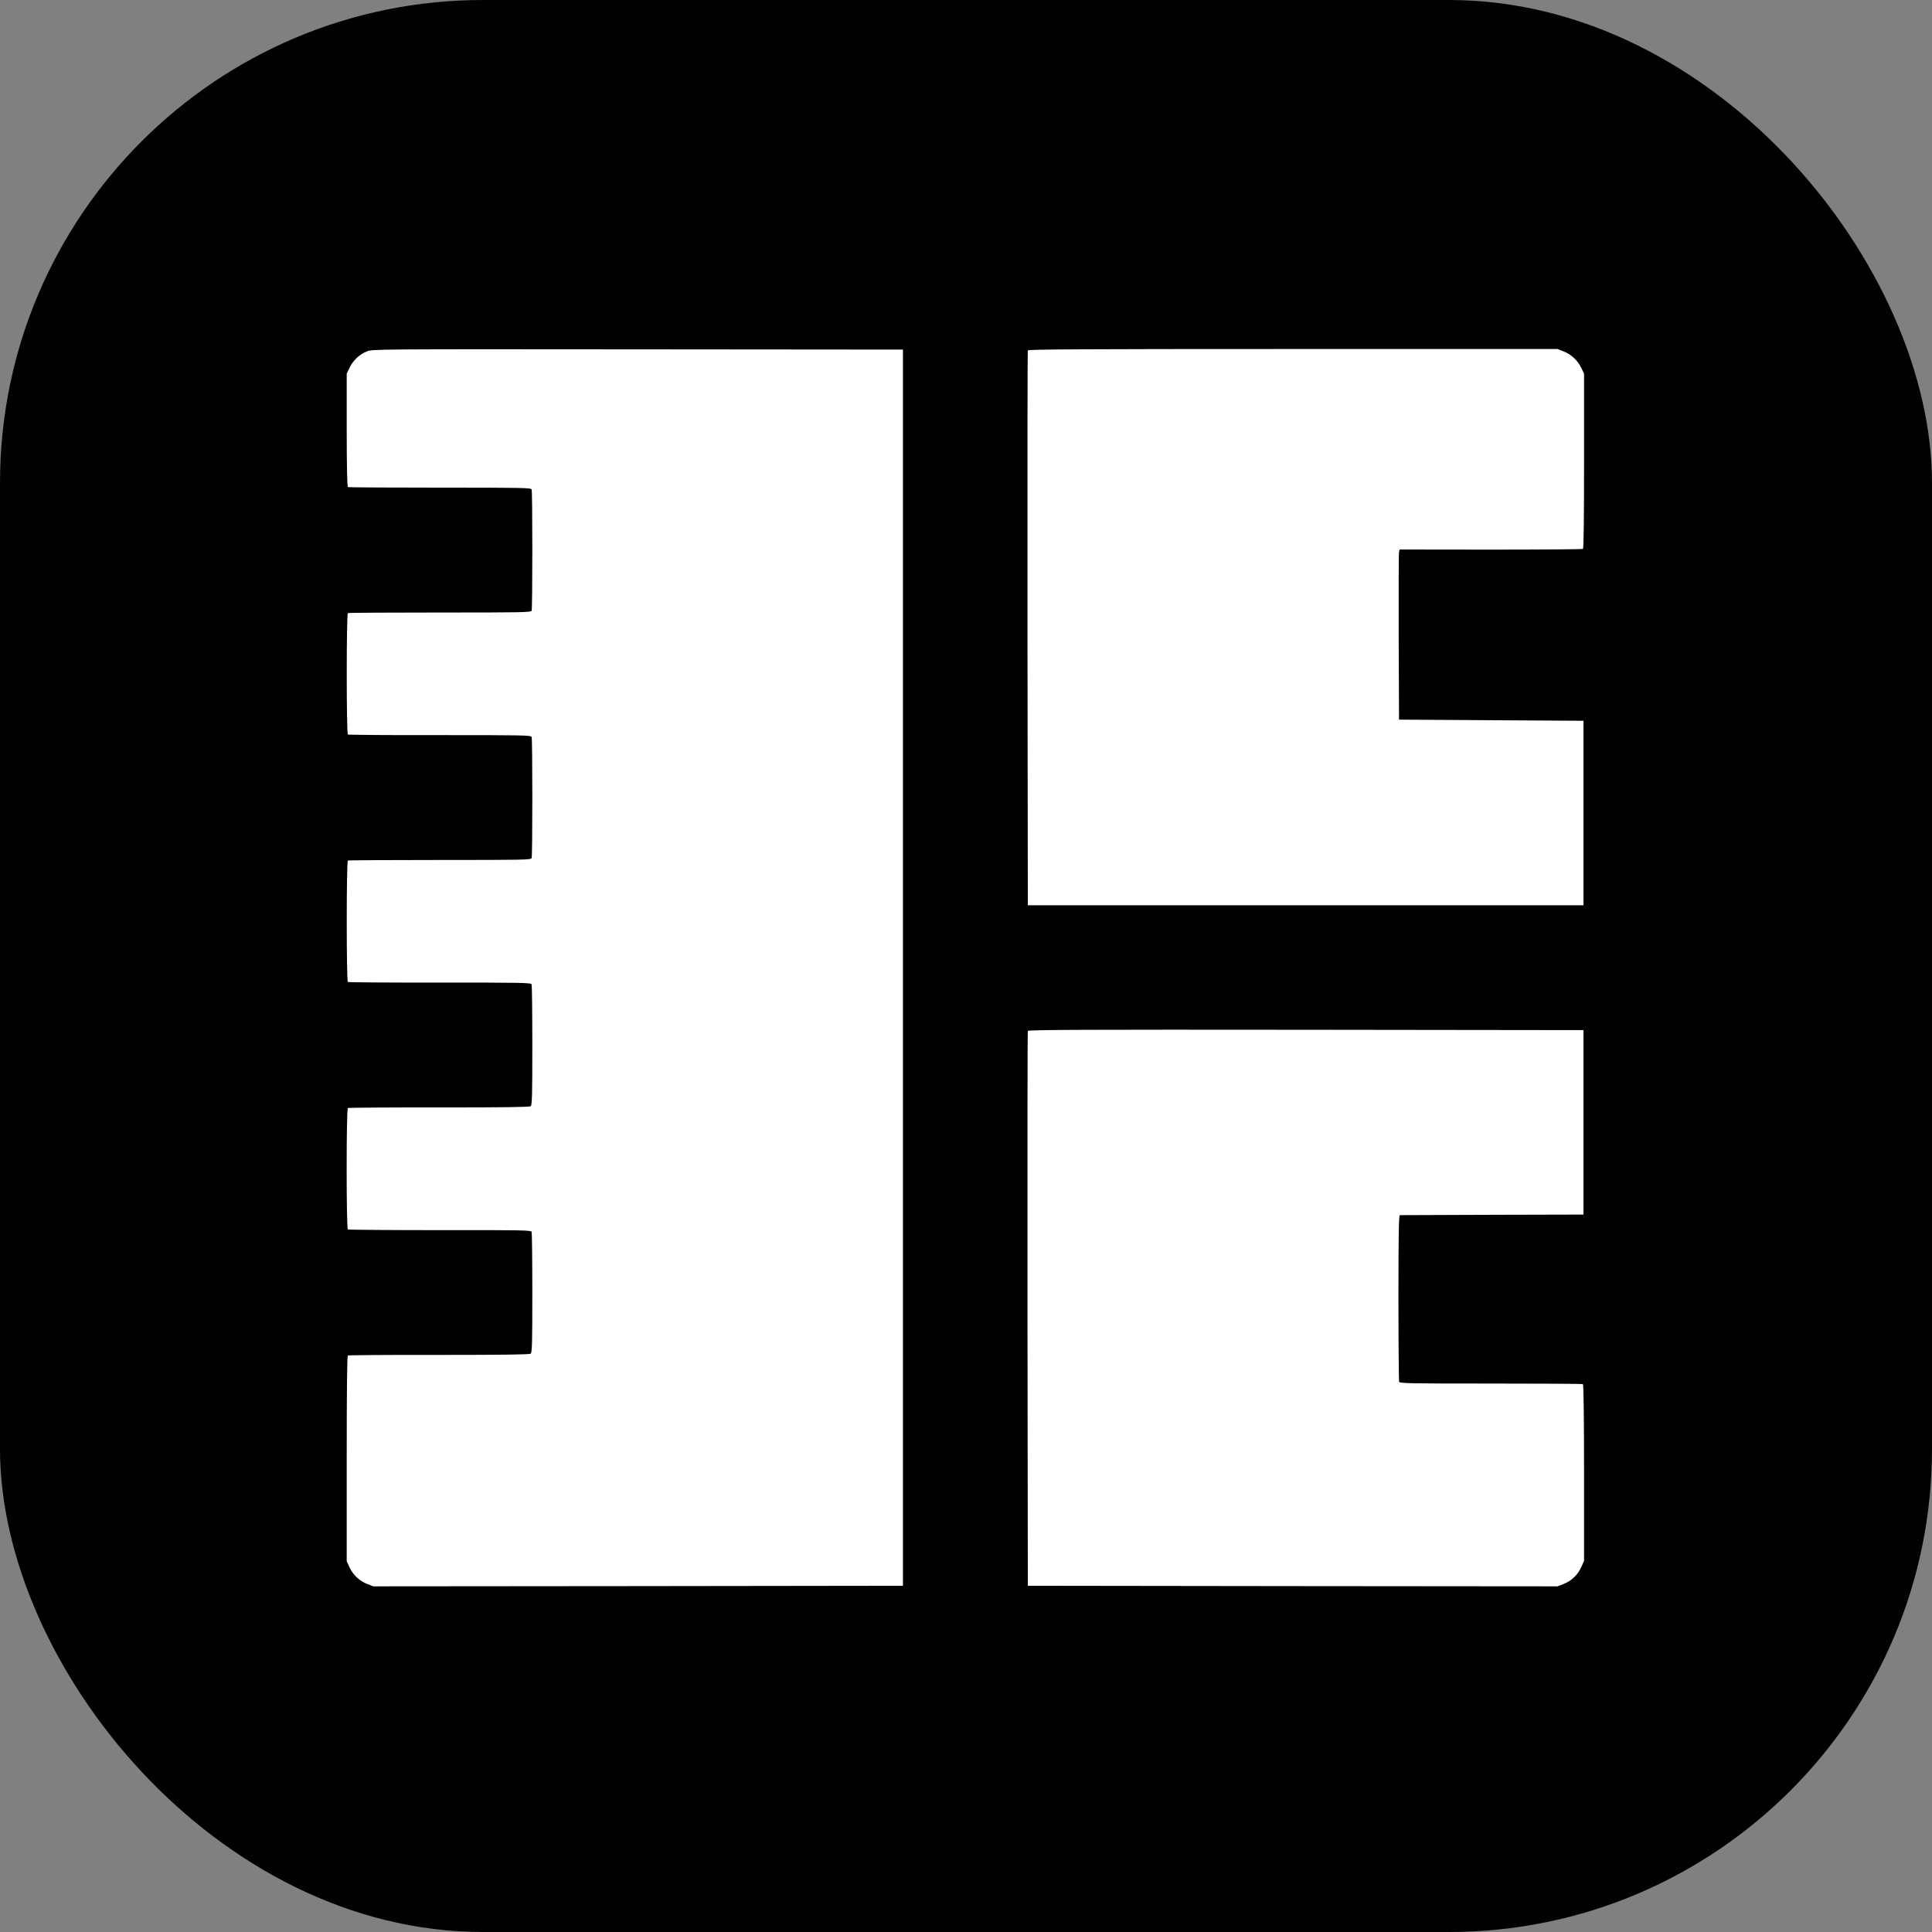
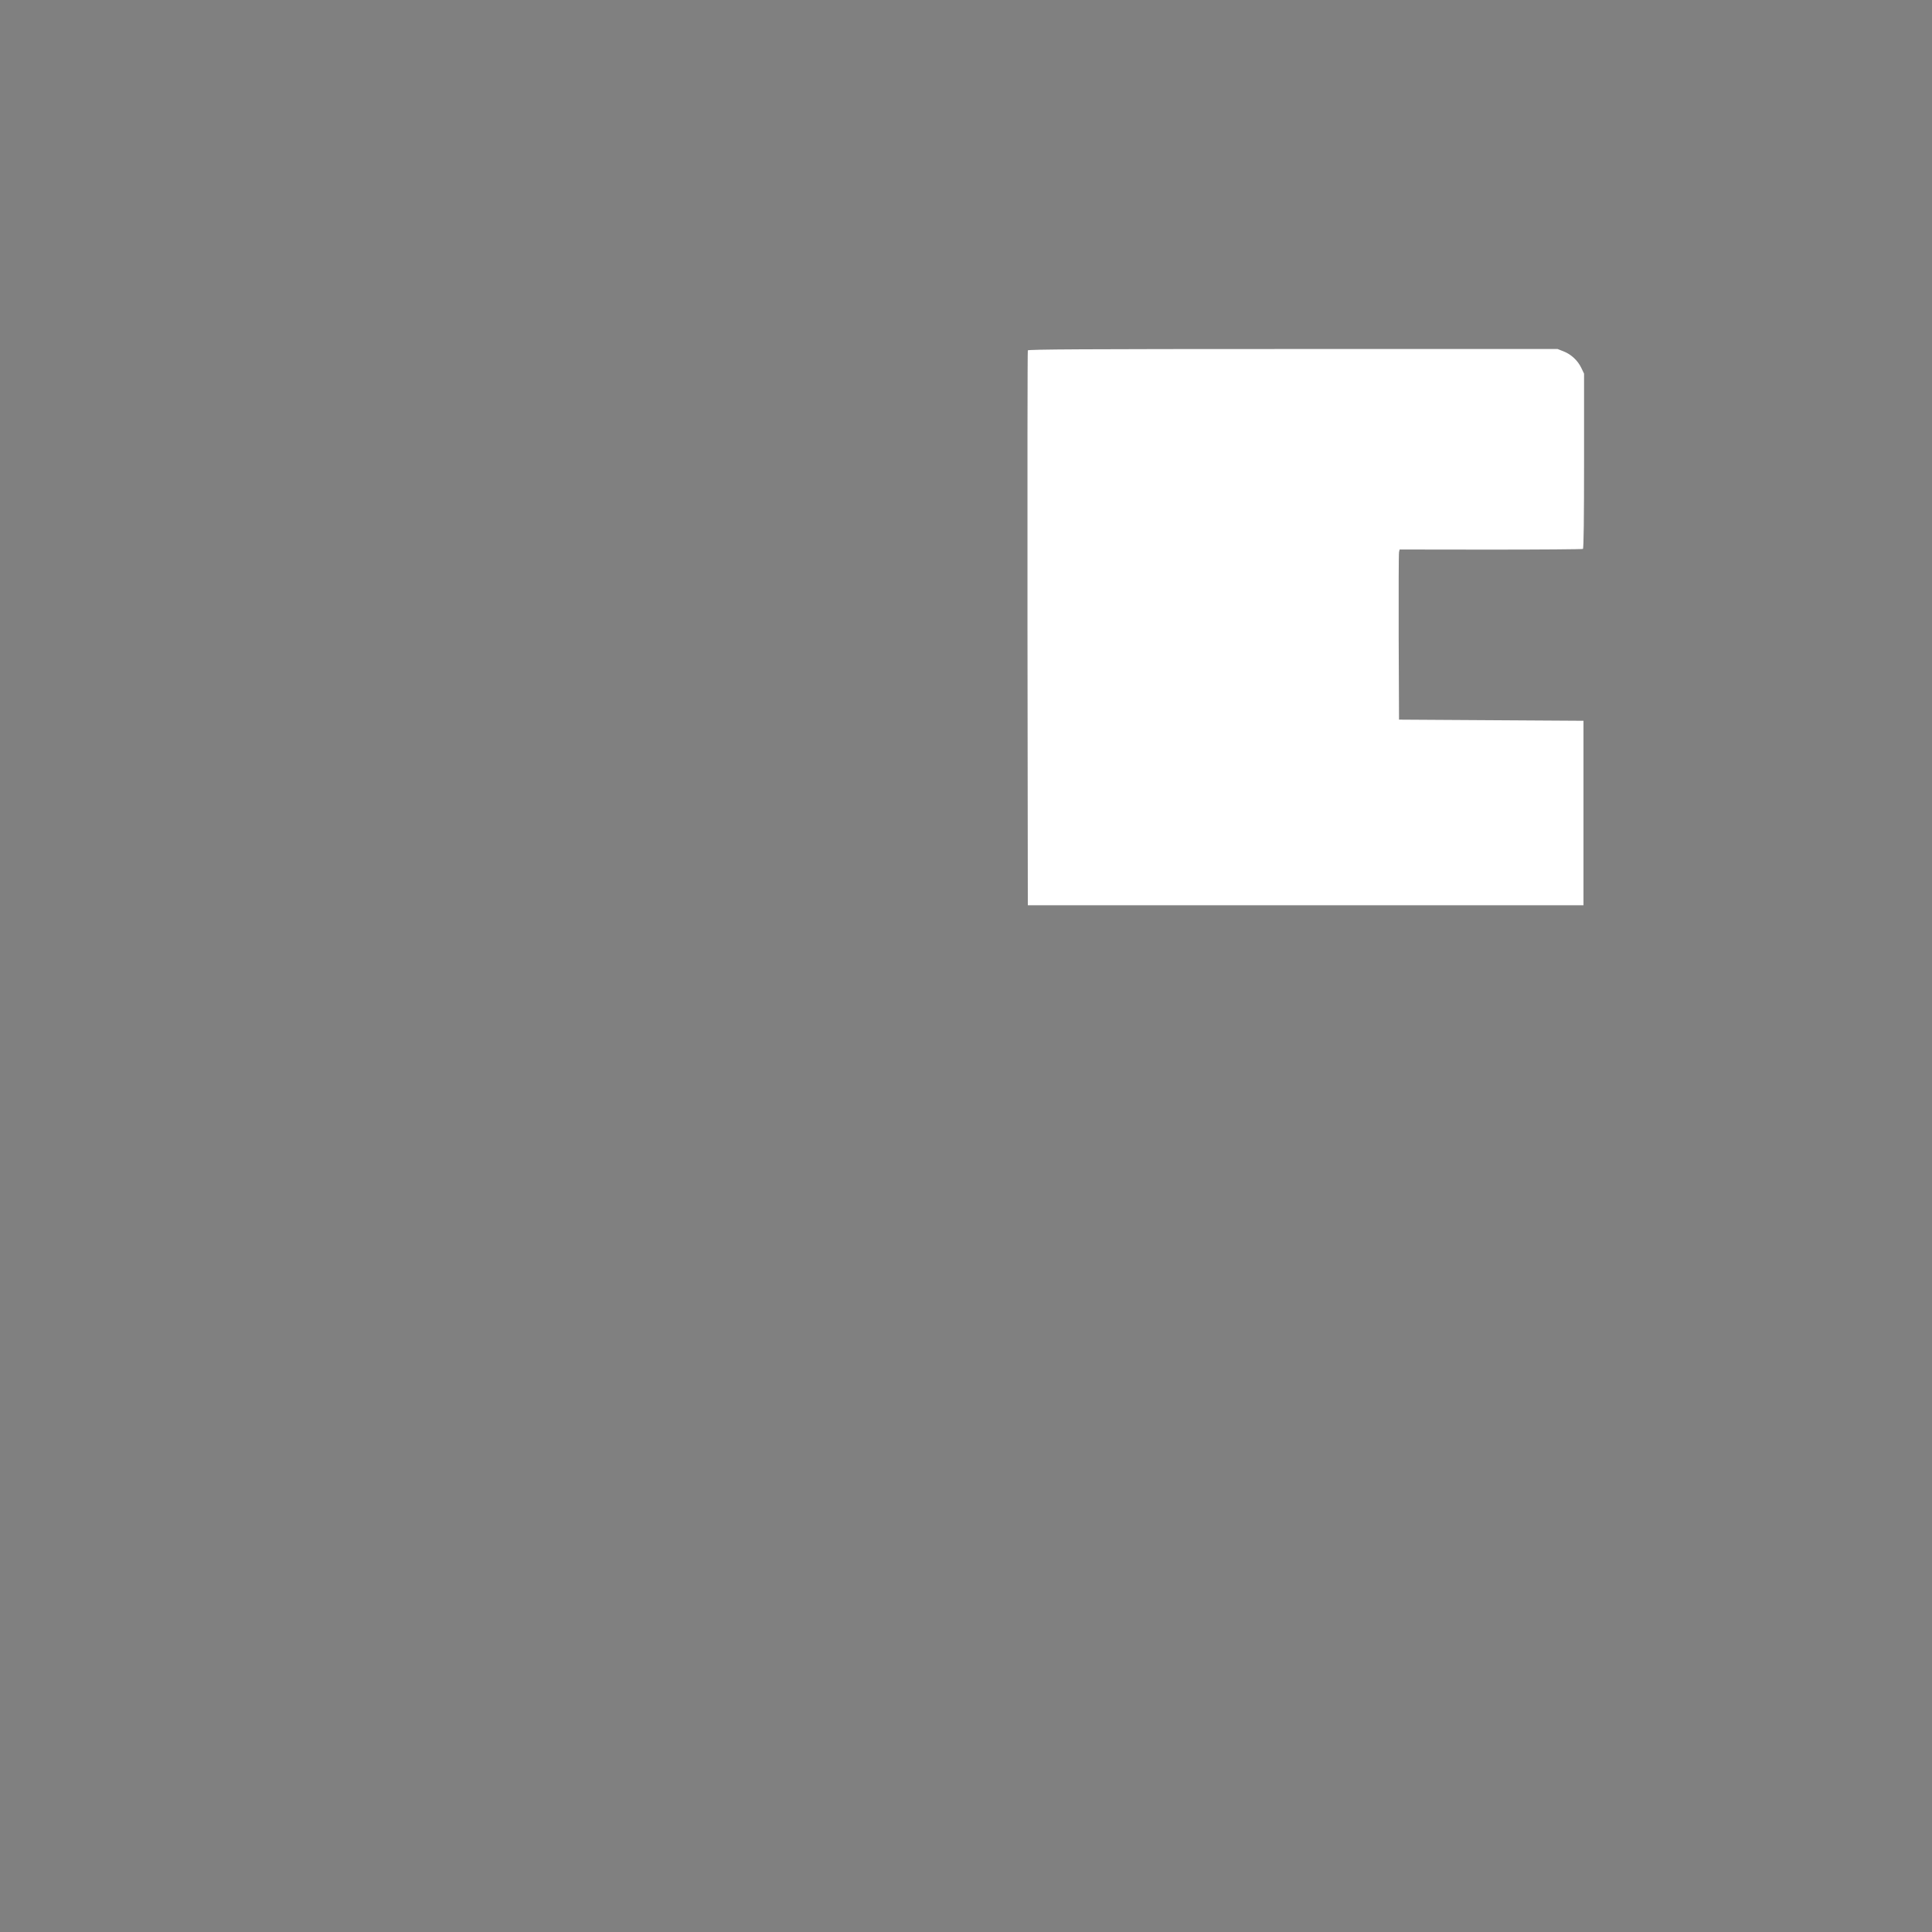
<svg xmlns="http://www.w3.org/2000/svg" version="1.1" width="1000" height="1000">
  <rect width="100%" height="100%" fill="#808080" stroke="none" />
  <g clip-path="url(#SvgjsClipPath1222)">
-     <rect width="1000" height="1000" fill="#010101" />
    <g transform="matrix(0.593,0,0,0.593,100,100)">
      <svg version="1.1" width="1350" height="1350">
        <svg version="1.0" viewBox="0 0 1350 1350" preserveAspectRatio="xMidYMid meet">
          <g transform="translate(0,1500) scale(0.1,-0.1)" fill="#ffffff" stroke="none">
-             <path d="M1515 13619 c-64 -26 -121 -80 -151 -144 l-24 -50 0 -492 c0 -304 4 -494 10 -498 5 -3 367 -5 803 -5 719 0 795 -1 801 -16 8 -21 8 -1037 0 -1058 -6 -15 -82 -16 -801 -16 -436 0 -798 -2 -803 -5 -13 -8 -13 -1052 0 -1060 5 -3 367 -6 804 -5 717 0 794 -1 800 -16 8 -21 8 -1038 0 -1058 -6 -15 -82 -16 -801 -16 -436 0 -798 -2 -803 -5 -13 -8 -13 -1052 0 -1060 5 -3 367 -6 804 -5 717 0 794 -1 800 -16 3 -8 6 -249 6 -534 0 -425 -2 -520 -14 -529 -10 -8 -229 -11 -800 -11 -432 1 -791 -2 -796 -5 -14 -8 -14 -1052 0 -1060 5 -3 367 -6 804 -6 716 1 794 0 800 -15 3 -8 6 -249 6 -534 0 -425 -2 -520 -14 -529 -10 -8 -229 -11 -800 -11 -432 1 -791 -2 -796 -5 -7 -4 -10 -324 -10 -901 l0 -895 24 -52 c31 -67 87 -120 154 -146 l53 -21 2312 2 2312 3 0 5395 0 5395 -2315 2 c-2299 2 -2315 2 -2365 -18z" />
            <path d="M7285 13628 c-3 -7 -4 -1100 -3 -2428 l3 -2415 2425 0 2425 0 0 805 0 805 -805 5 -805 5 -3 720 c-1 396 0 730 3 742 l5 23 795 -1 c437 0 800 3 805 6 7 4 10 272 10 768 l0 762 -24 50 c-31 65 -88 118 -154 144 l-53 21 -2310 0 c-1838 0 -2311 -3 -2314 -12z" />
-             <path d="M7285 7688 c-3 -7 -4 -1100 -3 -2428 l3 -2415 2312 -3 2312 -2 53 21 c68 26 124 80 154 148 l24 53 0 769 c0 480 -4 770 -10 774 -5 3 -367 5 -803 5 -719 0 -795 1 -801 16 -3 8 -6 339 -6 735 0 568 3 719 13 719 6 0 370 1 807 3 l795 2 0 805 0 805 -2423 3 c-1933 2 -2424 0 -2427 -10z" />
          </g>
        </svg>
      </svg>
    </g>
  </g>
  <defs>
    <clipPath id="SvgjsClipPath1222">
      <rect width="1000" height="1000" x="0" y="0" rx="250" ry="250" />
    </clipPath>
  </defs>
</svg>